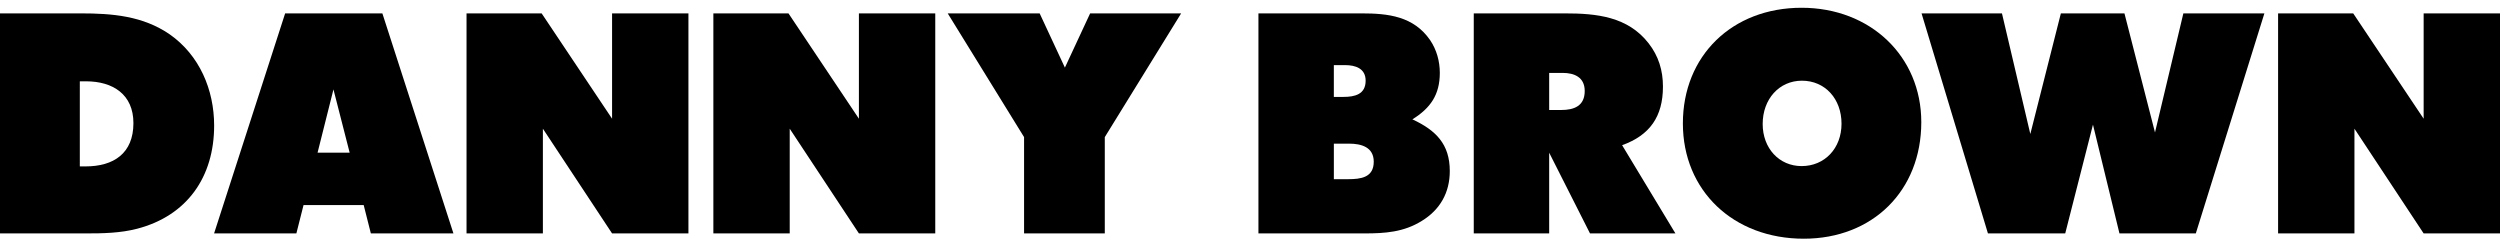
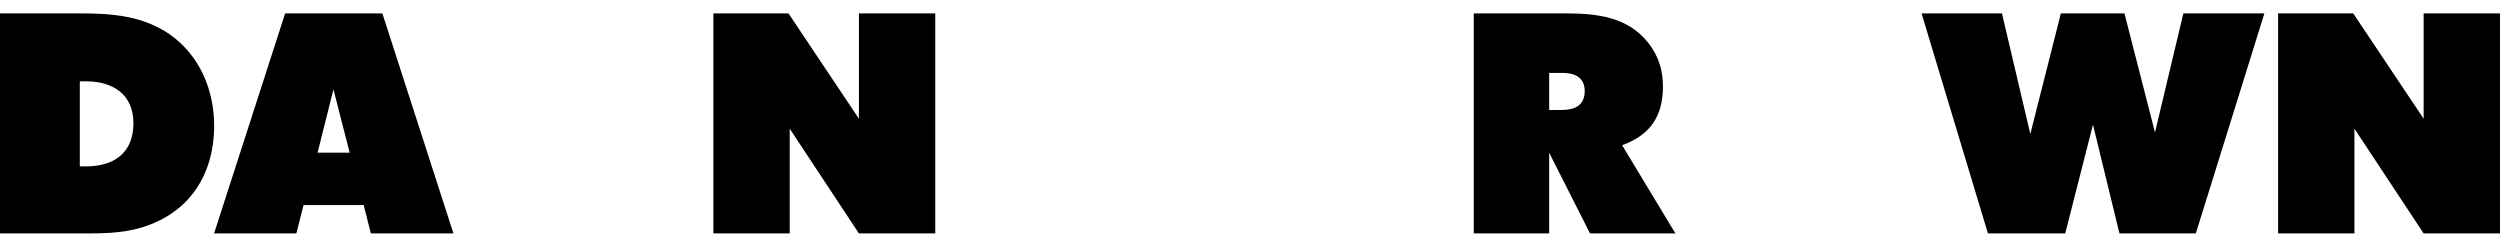
<svg xmlns="http://www.w3.org/2000/svg" version="1.1" id="Layer_1" x="0px" y="0px" viewBox="0 0 208.565 20" style="enable-background:new 0 0 208.565 20;" xml:space="preserve">
  <g>
    <path d="M11.443,19.082c-1.404,0.365-2.86,0.391-4.29,0.391h-7.254V1.116h6.838c2.626,0,5.174,0.208,7.41,1.742   c2.496,1.742,3.718,4.628,3.718,7.619C17.866,14.74,15.629,17.99,11.443,19.082z M7.179,6.784h-0.52v7.099h0.468   c2.366,0,4.004-1.092,4.004-3.614C11.131,7.876,9.415,6.784,7.179,6.784z" />
    <path d="M30.939,19.473l-0.598-2.366h-5.018l-0.598,2.366H17.86l5.928-18.356H31.9l5.928,18.356H30.939z M27.819,7.46l-1.326,5.278   h2.678L27.819,7.46z" />
-     <path d="M51.063,19.473l-5.772-8.736v8.736h-6.37V1.116h6.266l5.876,8.788V1.116h6.37v18.356L51.063,19.473L51.063,19.473z" />
    <path d="M71.655,19.473l-5.772-8.736v8.736h-6.37V1.116h6.266l5.876,8.788V1.116h6.37v18.356L71.655,19.473L71.655,19.473z" />
-     <path d="M92.168,11.438v8.034h-6.734v-8.034l-6.37-10.322h7.67L88.84,5.64l2.106-4.524h7.592L92.168,11.438z" />
-     <path d="M118.61,18.433c-1.508,0.937-3.068,1.04-4.784,1.04h-8.84V1.116h8.605c2.211,0,4.343,0.234,5.721,2.236   c0.546,0.806,0.806,1.768,0.806,2.73c0,1.82-0.779,2.938-2.288,3.874c1.95,0.91,3.12,2.054,3.12,4.316   C120.95,16.066,120.144,17.496,118.61,18.433z M112.213,5.432h-0.936v2.652h0.806c0.937,0,1.847-0.208,1.847-1.352   C113.93,5.718,113.098,5.432,112.213,5.432z M112.551,11.984h-1.273v2.964h1.196c1.04,0,2.132-0.13,2.132-1.456   C114.606,12.271,113.566,11.984,112.551,11.984z" />
    <path d="M132.648,19.473l-3.406-6.734v6.734h-6.292V1.116h7.593c2.651,0,5.252,0.26,6.994,2.496   c0.832,1.066,1.196,2.262,1.196,3.614c0,2.496-1.093,4.056-3.406,4.888l4.446,7.358L132.648,19.473L132.648,19.473z M130.36,6.082   h-1.118v3.094h1.015c1.065,0,1.95-0.338,1.95-1.586C132.206,6.446,131.348,6.082,130.36,6.082z" />
-     <path d="M150.484,19.914c-5.876,0-10.088-4.004-10.088-9.619c0-5.643,4.107-9.647,9.906-9.647c5.746,0,9.984,4.056,9.984,9.542   C160.287,15.91,156.23,19.914,150.484,19.914z M150.328,6.732c-1.897,0-3.275,1.534-3.275,3.613c0,2.029,1.378,3.511,3.25,3.511   c1.924,0,3.328-1.481,3.328-3.536C153.63,8.24,152.252,6.732,150.328,6.732z" />
    <path d="M183.188,19.473h-6.37l-2.21-9.074l-2.314,9.074h-6.448l-5.538-18.356h6.708l2.366,10.062l2.548-10.062h5.305l2.548,9.933   l2.366-9.933h6.76L183.188,19.473z" />
    <path d="M202.194,19.473l-5.772-8.736v8.736h-6.37V1.116h6.267l5.876,8.788V1.116h6.37v18.356L202.194,19.473L202.194,19.473z" />
  </g>
</svg>